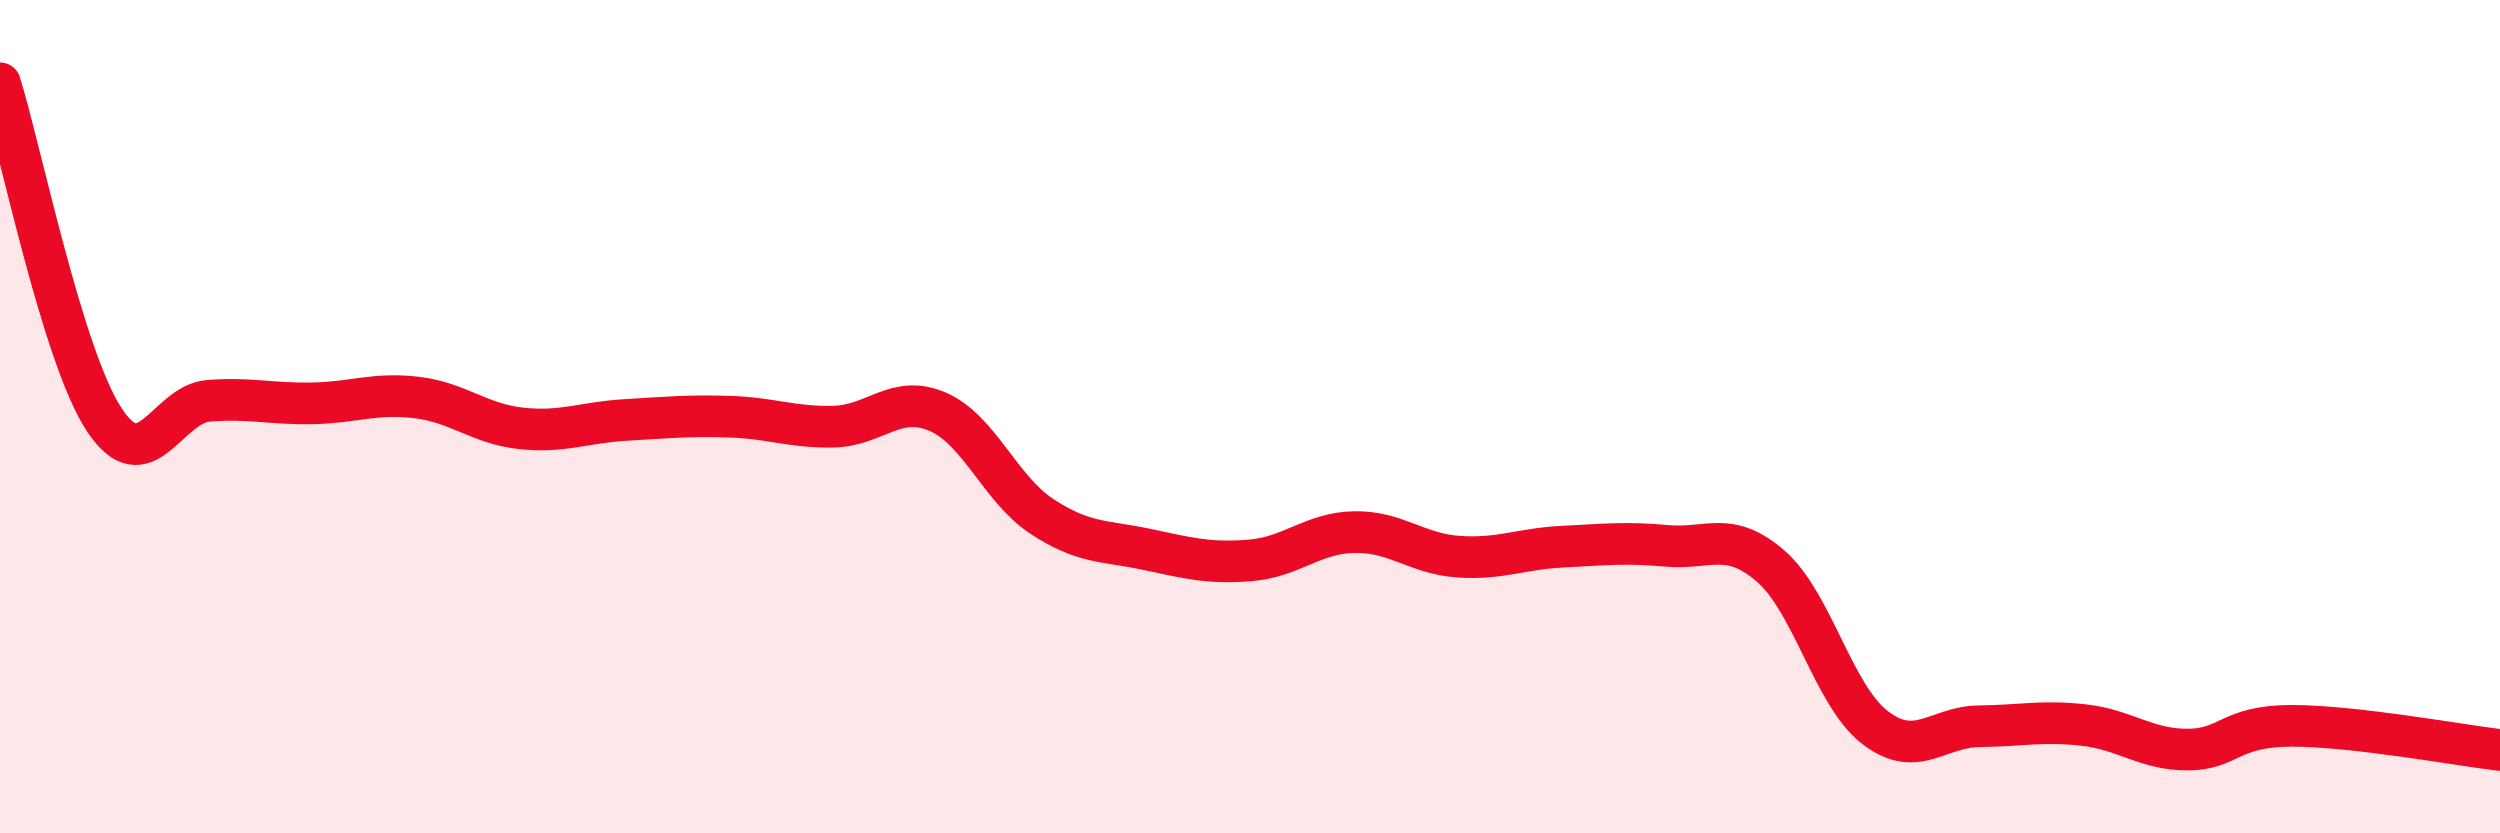
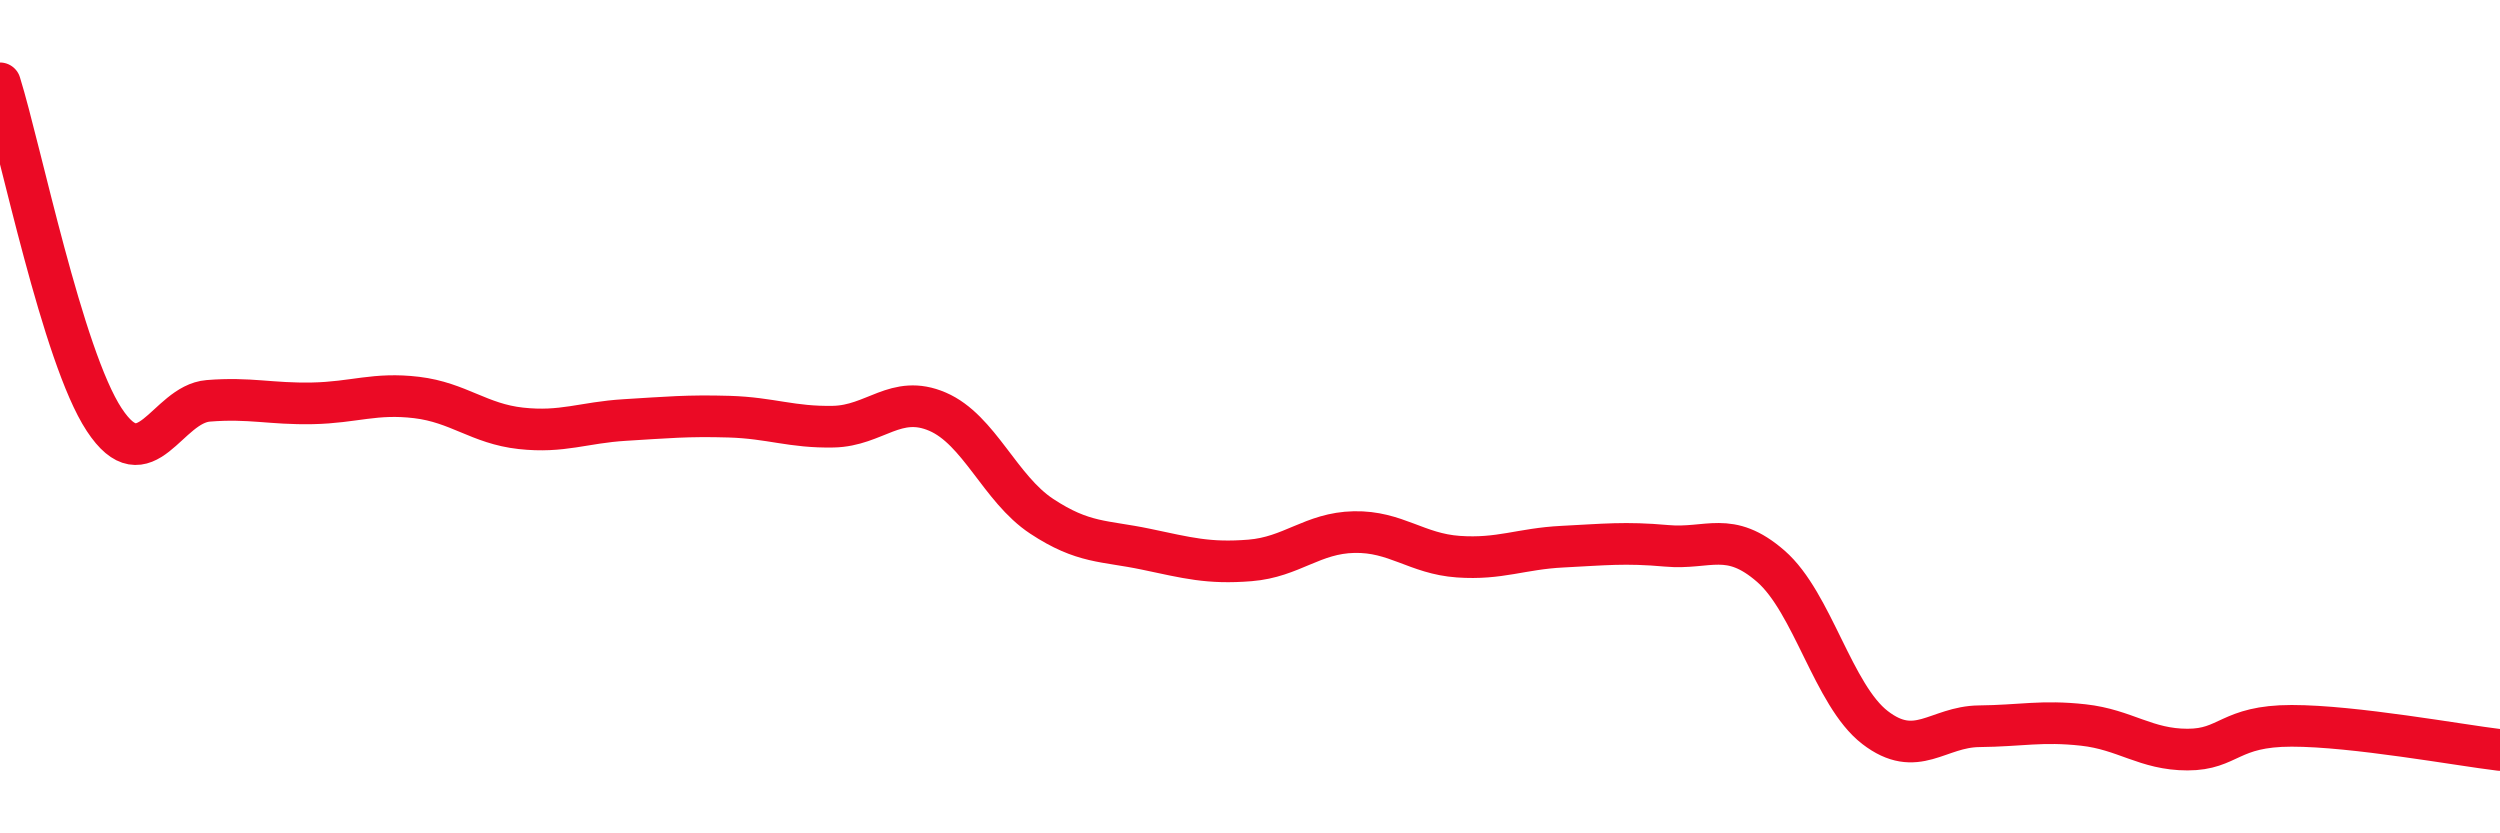
<svg xmlns="http://www.w3.org/2000/svg" width="60" height="20" viewBox="0 0 60 20">
-   <path d="M 0,2 C 0.5,3.61 1.5,8.55 2.5,10.07 C 3.5,11.59 4,9.7 5,9.62 C 6,9.54 6.5,9.7 7.5,9.68 C 8.5,9.66 9,9.42 10,9.54 C 11,9.66 11.5,10.17 12.5,10.28 C 13.5,10.39 14,10.14 15,10.08 C 16,10.02 16.5,9.97 17.5,10 C 18.5,10.03 19,10.26 20,10.24 C 21,10.22 21.5,9.45 22.5,9.88 C 23.5,10.31 24,11.73 25,12.39 C 26,13.05 26.5,12.97 27.5,13.18 C 28.5,13.39 29,13.53 30,13.45 C 31,13.37 31.5,12.79 32.5,12.77 C 33.5,12.75 34,13.29 35,13.36 C 36,13.43 36.5,13.17 37.5,13.12 C 38.5,13.07 39,13.01 40,13.1 C 41,13.19 41.5,12.72 42.5,13.59 C 43.5,14.46 44,16.69 45,17.46 C 46,18.23 46.5,17.44 47.5,17.43 C 48.5,17.42 49,17.29 50,17.4 C 51,17.51 51.5,17.99 52.5,17.99 C 53.5,17.99 53.5,17.42 55,17.42 C 56.5,17.42 59,17.88 60,18L60 20L0 20Z" fill="#EB0A25" opacity="0.1" stroke-linecap="round" stroke-linejoin="round" />
  <path d="M 0,2 C 0.5,3.61 1.5,8.55 2.5,10.07 C 3.5,11.59 4,9.7 5,9.62 C 6,9.54 6.5,9.7 7.5,9.68 C 8.5,9.66 9,9.42 10,9.54 C 11,9.66 11.5,10.17 12.5,10.28 C 13.5,10.39 14,10.14 15,10.08 C 16,10.02 16.5,9.97 17.5,10 C 18.5,10.03 19,10.26 20,10.24 C 21,10.22 21.5,9.45 22.5,9.88 C 23.5,10.31 24,11.73 25,12.39 C 26,13.05 26.5,12.97 27.5,13.18 C 28.5,13.39 29,13.53 30,13.45 C 31,13.37 31.5,12.79 32.5,12.77 C 33.5,12.75 34,13.29 35,13.36 C 36,13.43 36.5,13.17 37.5,13.12 C 38.5,13.07 39,13.01 40,13.1 C 41,13.19 41.5,12.72 42.5,13.59 C 43.5,14.46 44,16.69 45,17.46 C 46,18.23 46.5,17.44 47.5,17.43 C 48.5,17.42 49,17.29 50,17.4 C 51,17.51 51.5,17.99 52.5,17.99 C 53.5,17.99 53.5,17.42 55,17.42 C 56.5,17.42 59,17.88 60,18" stroke="#EB0A25" stroke-width="1" fill="none" stroke-linecap="round" stroke-linejoin="round" />
</svg>